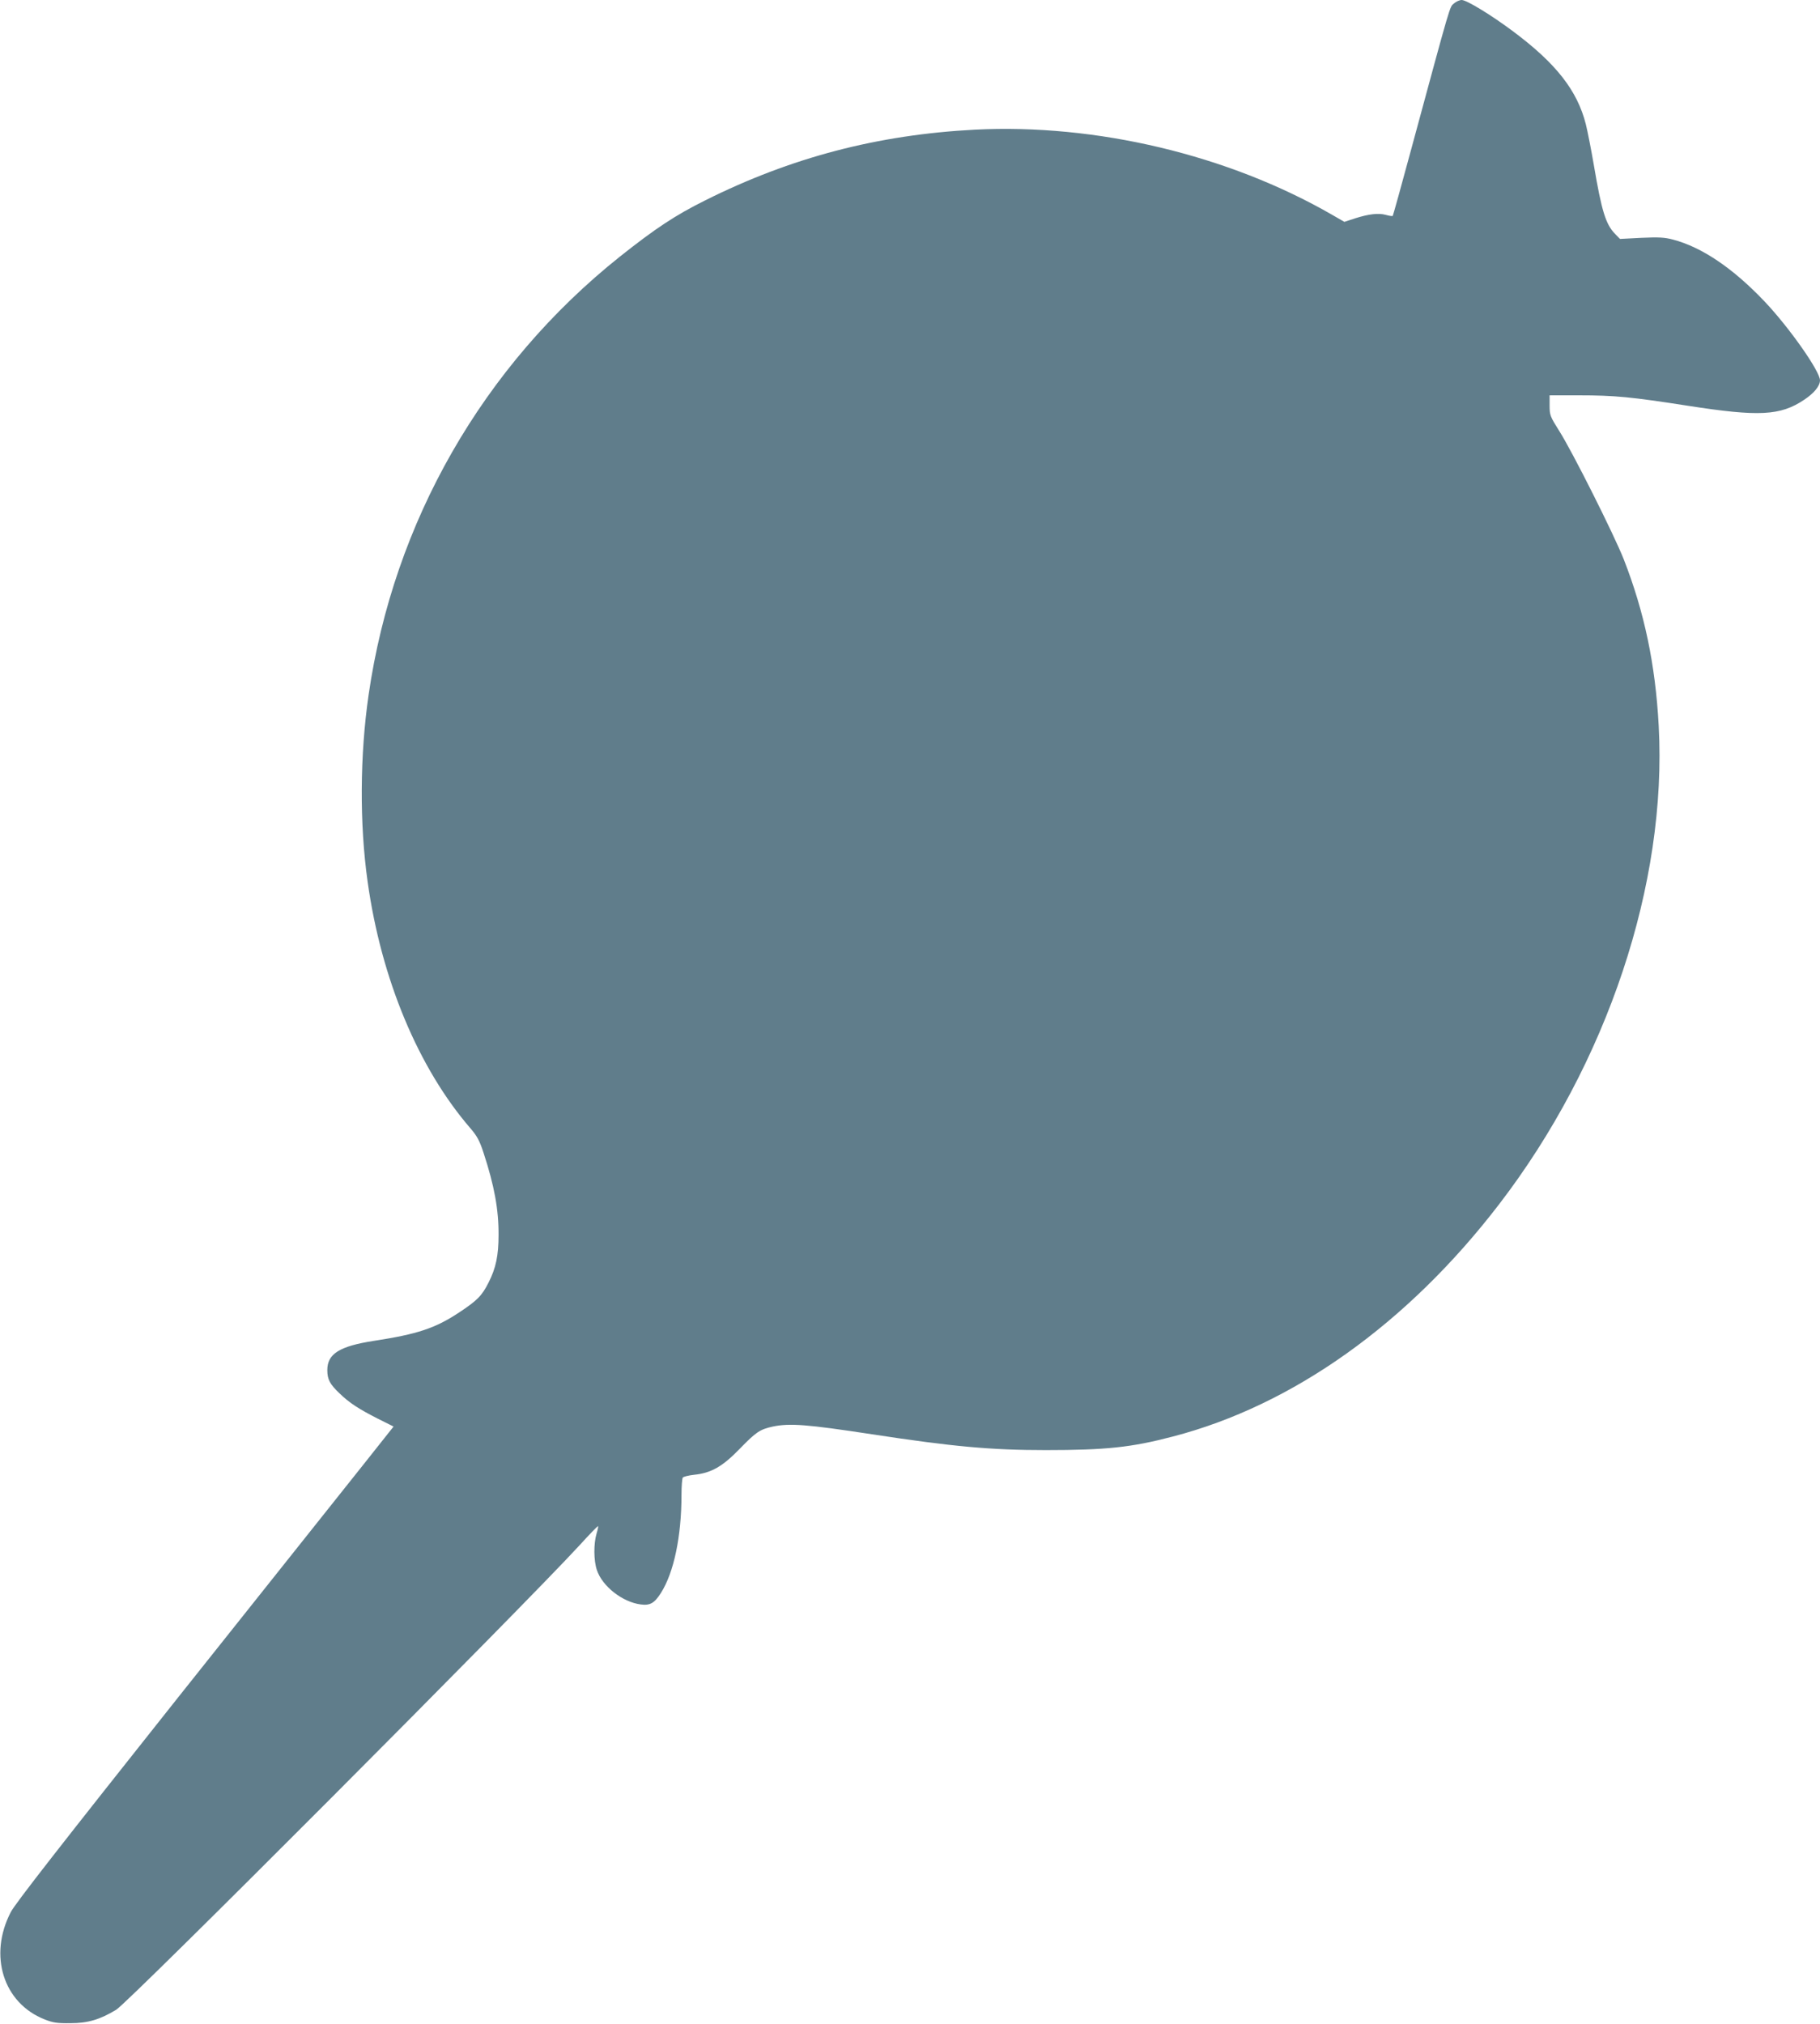
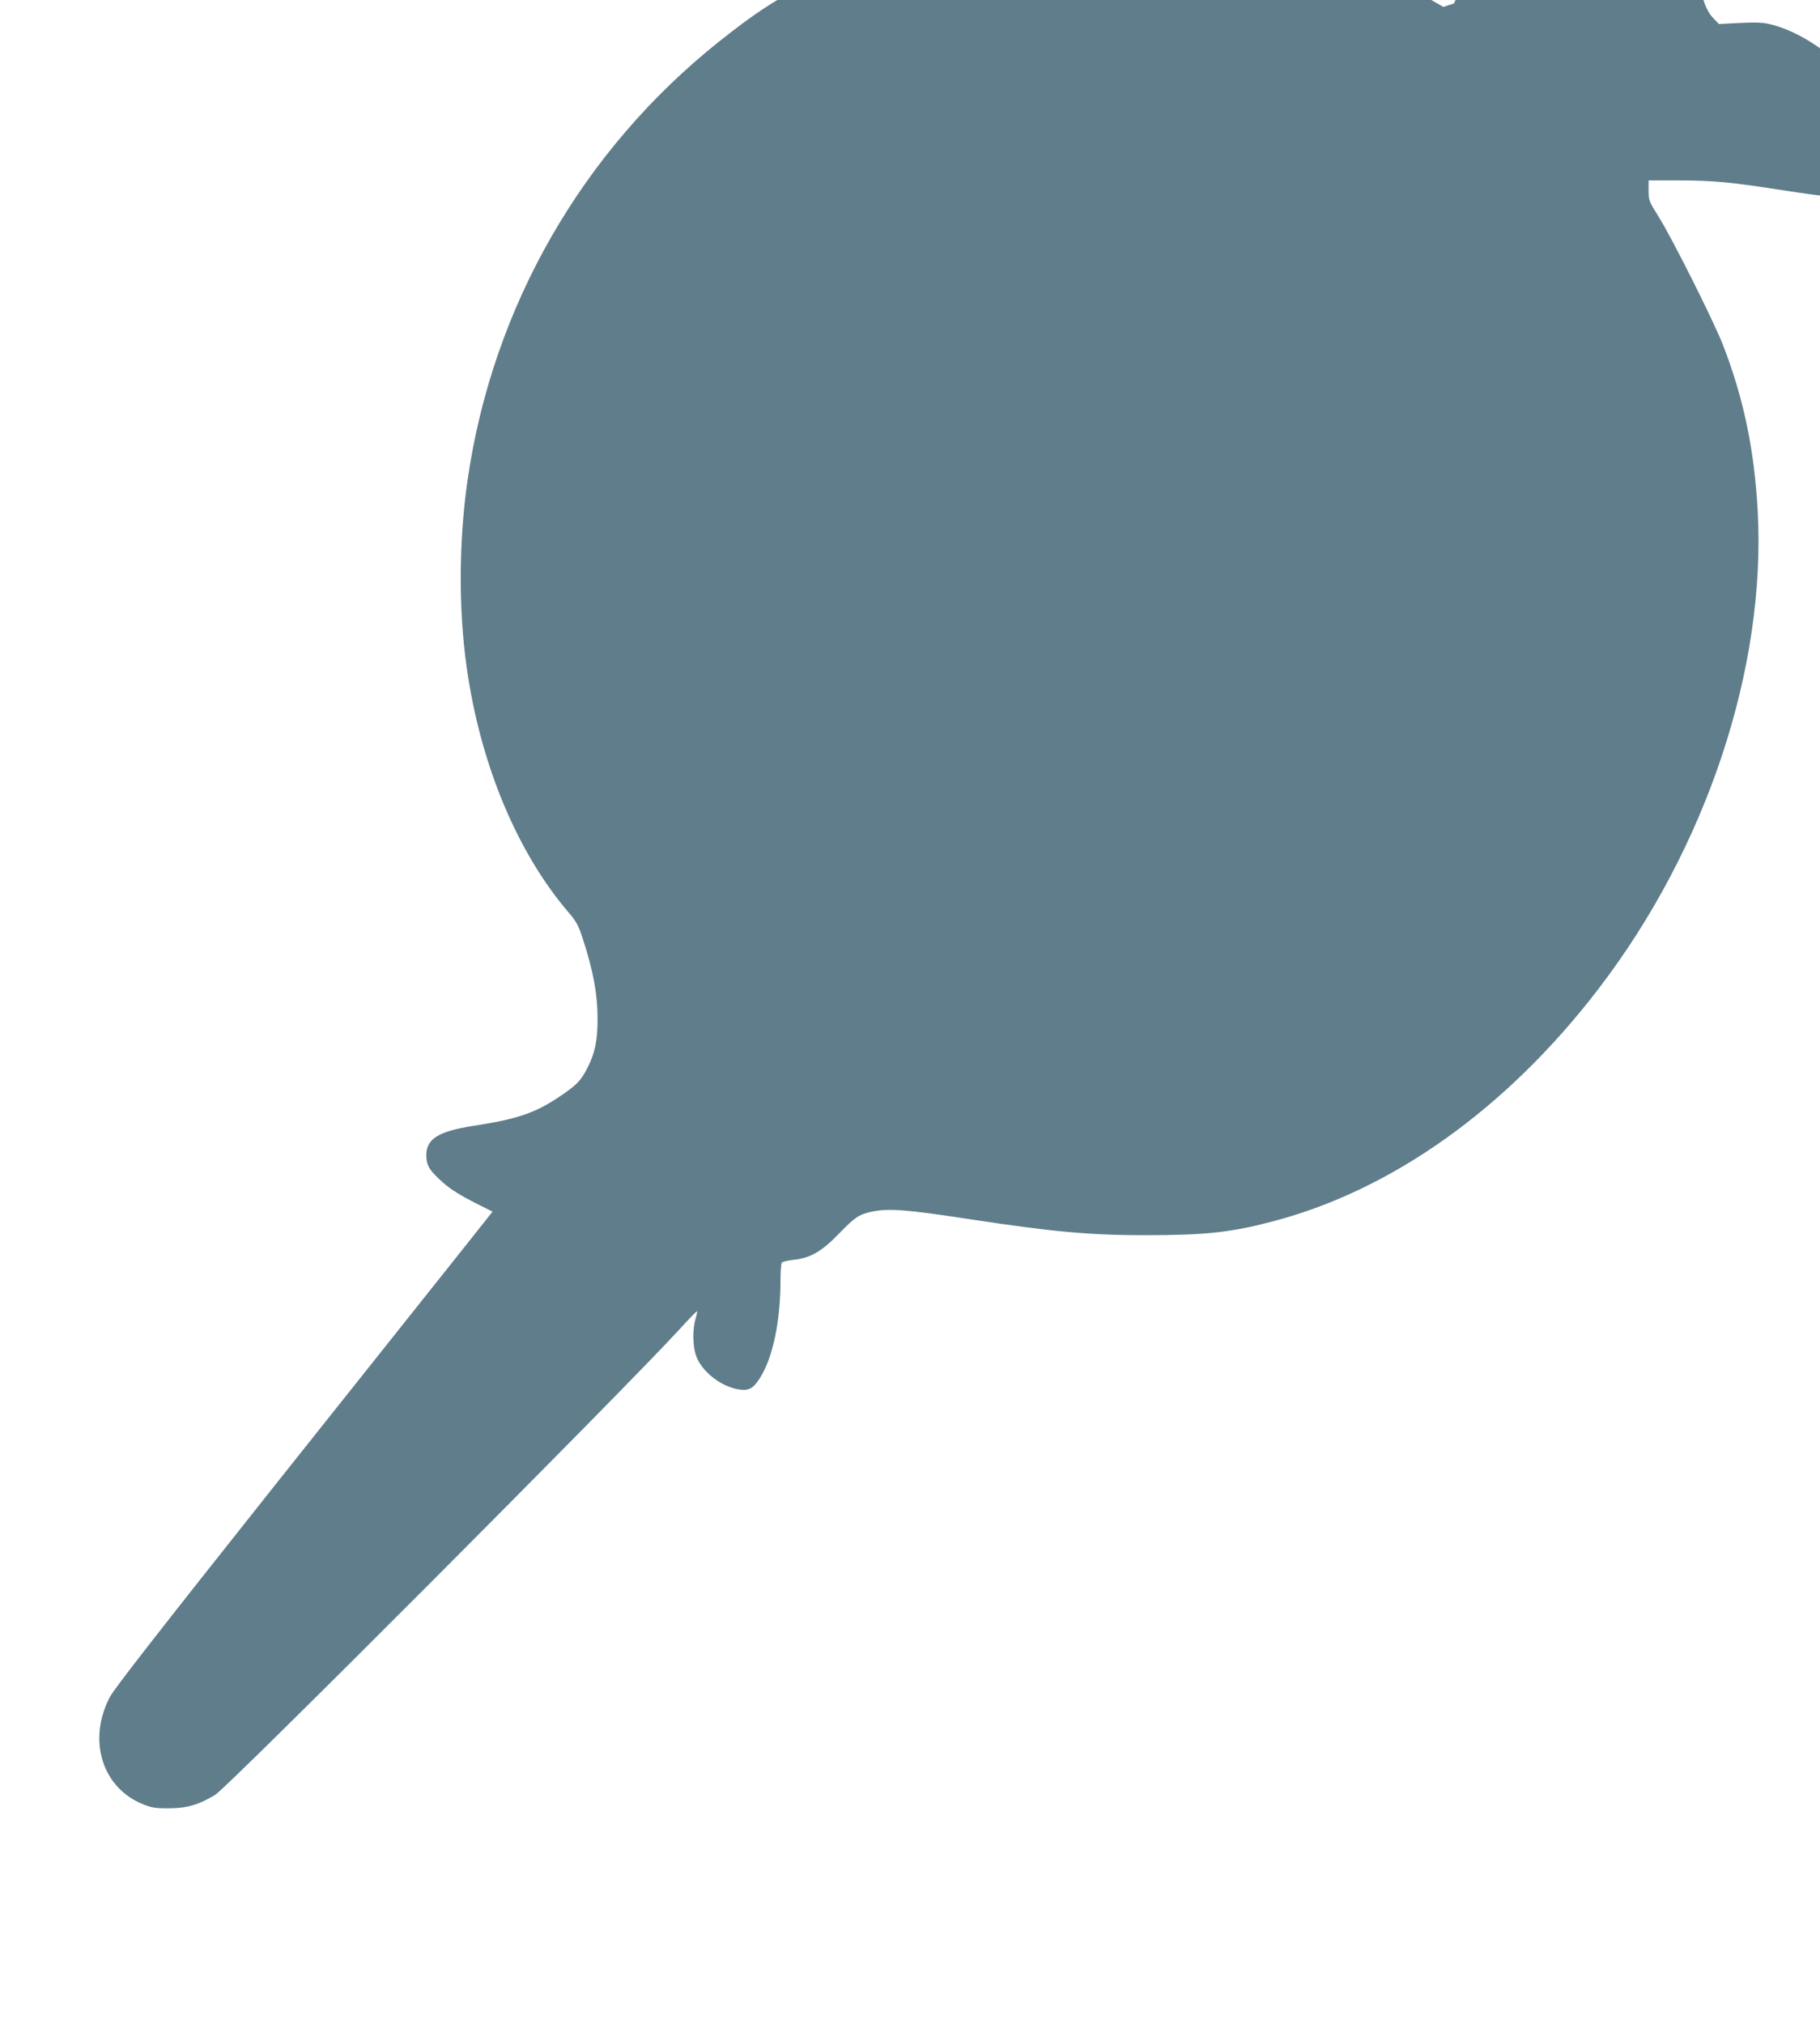
<svg xmlns="http://www.w3.org/2000/svg" version="1.0" width="1151pt" height="1280pt" viewBox="0 0 1151 1280" preserveAspectRatio="xMidYMid meet">
  <g transform="translate(0,1280) scale(0.1,-0.1)" fill="#607d8b" stroke="none">
-     <path d="M9195 12778 c-28 -25 -13 28 -270 -921 -62 -230 -115 -420 -117 -422 -2 -3 -22 0 -43 6 -47 13 -108 6 -196 -22 l-67 -22 -78 45 c-658 379 -1493 577 -2259 538 -615 -32 -1163 -176 -1705 -447 -191 -95 -317 -179 -540 -356 -865 -690 -1431 -1677 -1589 -2772 -55 -380 -58 -814 -6 -1181 86 -616 321 -1178 650 -1559 42 -49 58 -78 83 -155 68 -207 96 -359 95 -520 0 -129 -17 -210 -63 -300 -42 -84 -72 -114 -187 -190 -151 -100 -264 -137 -538 -179 -218 -34 -295 -82 -295 -185 0 -59 16 -89 77 -147 63 -61 122 -99 242 -160 l100 -50 -180 -227 c-100 -125 -636 -799 -1193 -1499 -724 -912 -1022 -1293 -1048 -1345 -142 -274 -47 -575 214 -678 53 -21 79 -25 163 -24 112 0 187 23 290 85 81 49 2571 2546 2931 2938 60 66 112 120 116 120 3 1 -1 -20 -9 -46 -19 -64 -19 -171 2 -232 34 -102 161 -202 277 -217 59 -8 87 8 128 73 82 129 130 358 130 622 0 53 4 101 8 107 4 6 36 14 72 18 108 11 180 52 290 166 102 105 126 121 208 139 107 22 215 14 627 -49 511 -78 752 -100 1098 -100 381 0 543 17 805 86 758 197 1484 714 2063 1469 684 891 1063 2028 1009 3025 -21 390 -91 720 -221 1053 -63 159 -324 679 -407 810 -59 94 -62 101 -62 163 l0 64 183 0 c230 0 332 -10 692 -66 450 -70 584 -63 735 38 63 42 100 87 100 123 0 57 -193 332 -349 497 -201 212 -398 345 -581 393 -53 14 -89 16 -200 11 l-135 -7 -32 33 c-58 60 -84 144 -133 433 -17 99 -40 216 -51 260 -54 212 -187 383 -459 586 -139 104 -295 199 -326 199 -13 0 -35 -10 -49 -22z" />
+     <path d="M9195 12778 l-67 -22 -78 45 c-658 379 -1493 577 -2259 538 -615 -32 -1163 -176 -1705 -447 -191 -95 -317 -179 -540 -356 -865 -690 -1431 -1677 -1589 -2772 -55 -380 -58 -814 -6 -1181 86 -616 321 -1178 650 -1559 42 -49 58 -78 83 -155 68 -207 96 -359 95 -520 0 -129 -17 -210 -63 -300 -42 -84 -72 -114 -187 -190 -151 -100 -264 -137 -538 -179 -218 -34 -295 -82 -295 -185 0 -59 16 -89 77 -147 63 -61 122 -99 242 -160 l100 -50 -180 -227 c-100 -125 -636 -799 -1193 -1499 -724 -912 -1022 -1293 -1048 -1345 -142 -274 -47 -575 214 -678 53 -21 79 -25 163 -24 112 0 187 23 290 85 81 49 2571 2546 2931 2938 60 66 112 120 116 120 3 1 -1 -20 -9 -46 -19 -64 -19 -171 2 -232 34 -102 161 -202 277 -217 59 -8 87 8 128 73 82 129 130 358 130 622 0 53 4 101 8 107 4 6 36 14 72 18 108 11 180 52 290 166 102 105 126 121 208 139 107 22 215 14 627 -49 511 -78 752 -100 1098 -100 381 0 543 17 805 86 758 197 1484 714 2063 1469 684 891 1063 2028 1009 3025 -21 390 -91 720 -221 1053 -63 159 -324 679 -407 810 -59 94 -62 101 -62 163 l0 64 183 0 c230 0 332 -10 692 -66 450 -70 584 -63 735 38 63 42 100 87 100 123 0 57 -193 332 -349 497 -201 212 -398 345 -581 393 -53 14 -89 16 -200 11 l-135 -7 -32 33 c-58 60 -84 144 -133 433 -17 99 -40 216 -51 260 -54 212 -187 383 -459 586 -139 104 -295 199 -326 199 -13 0 -35 -10 -49 -22z" />
  </g>
</svg>